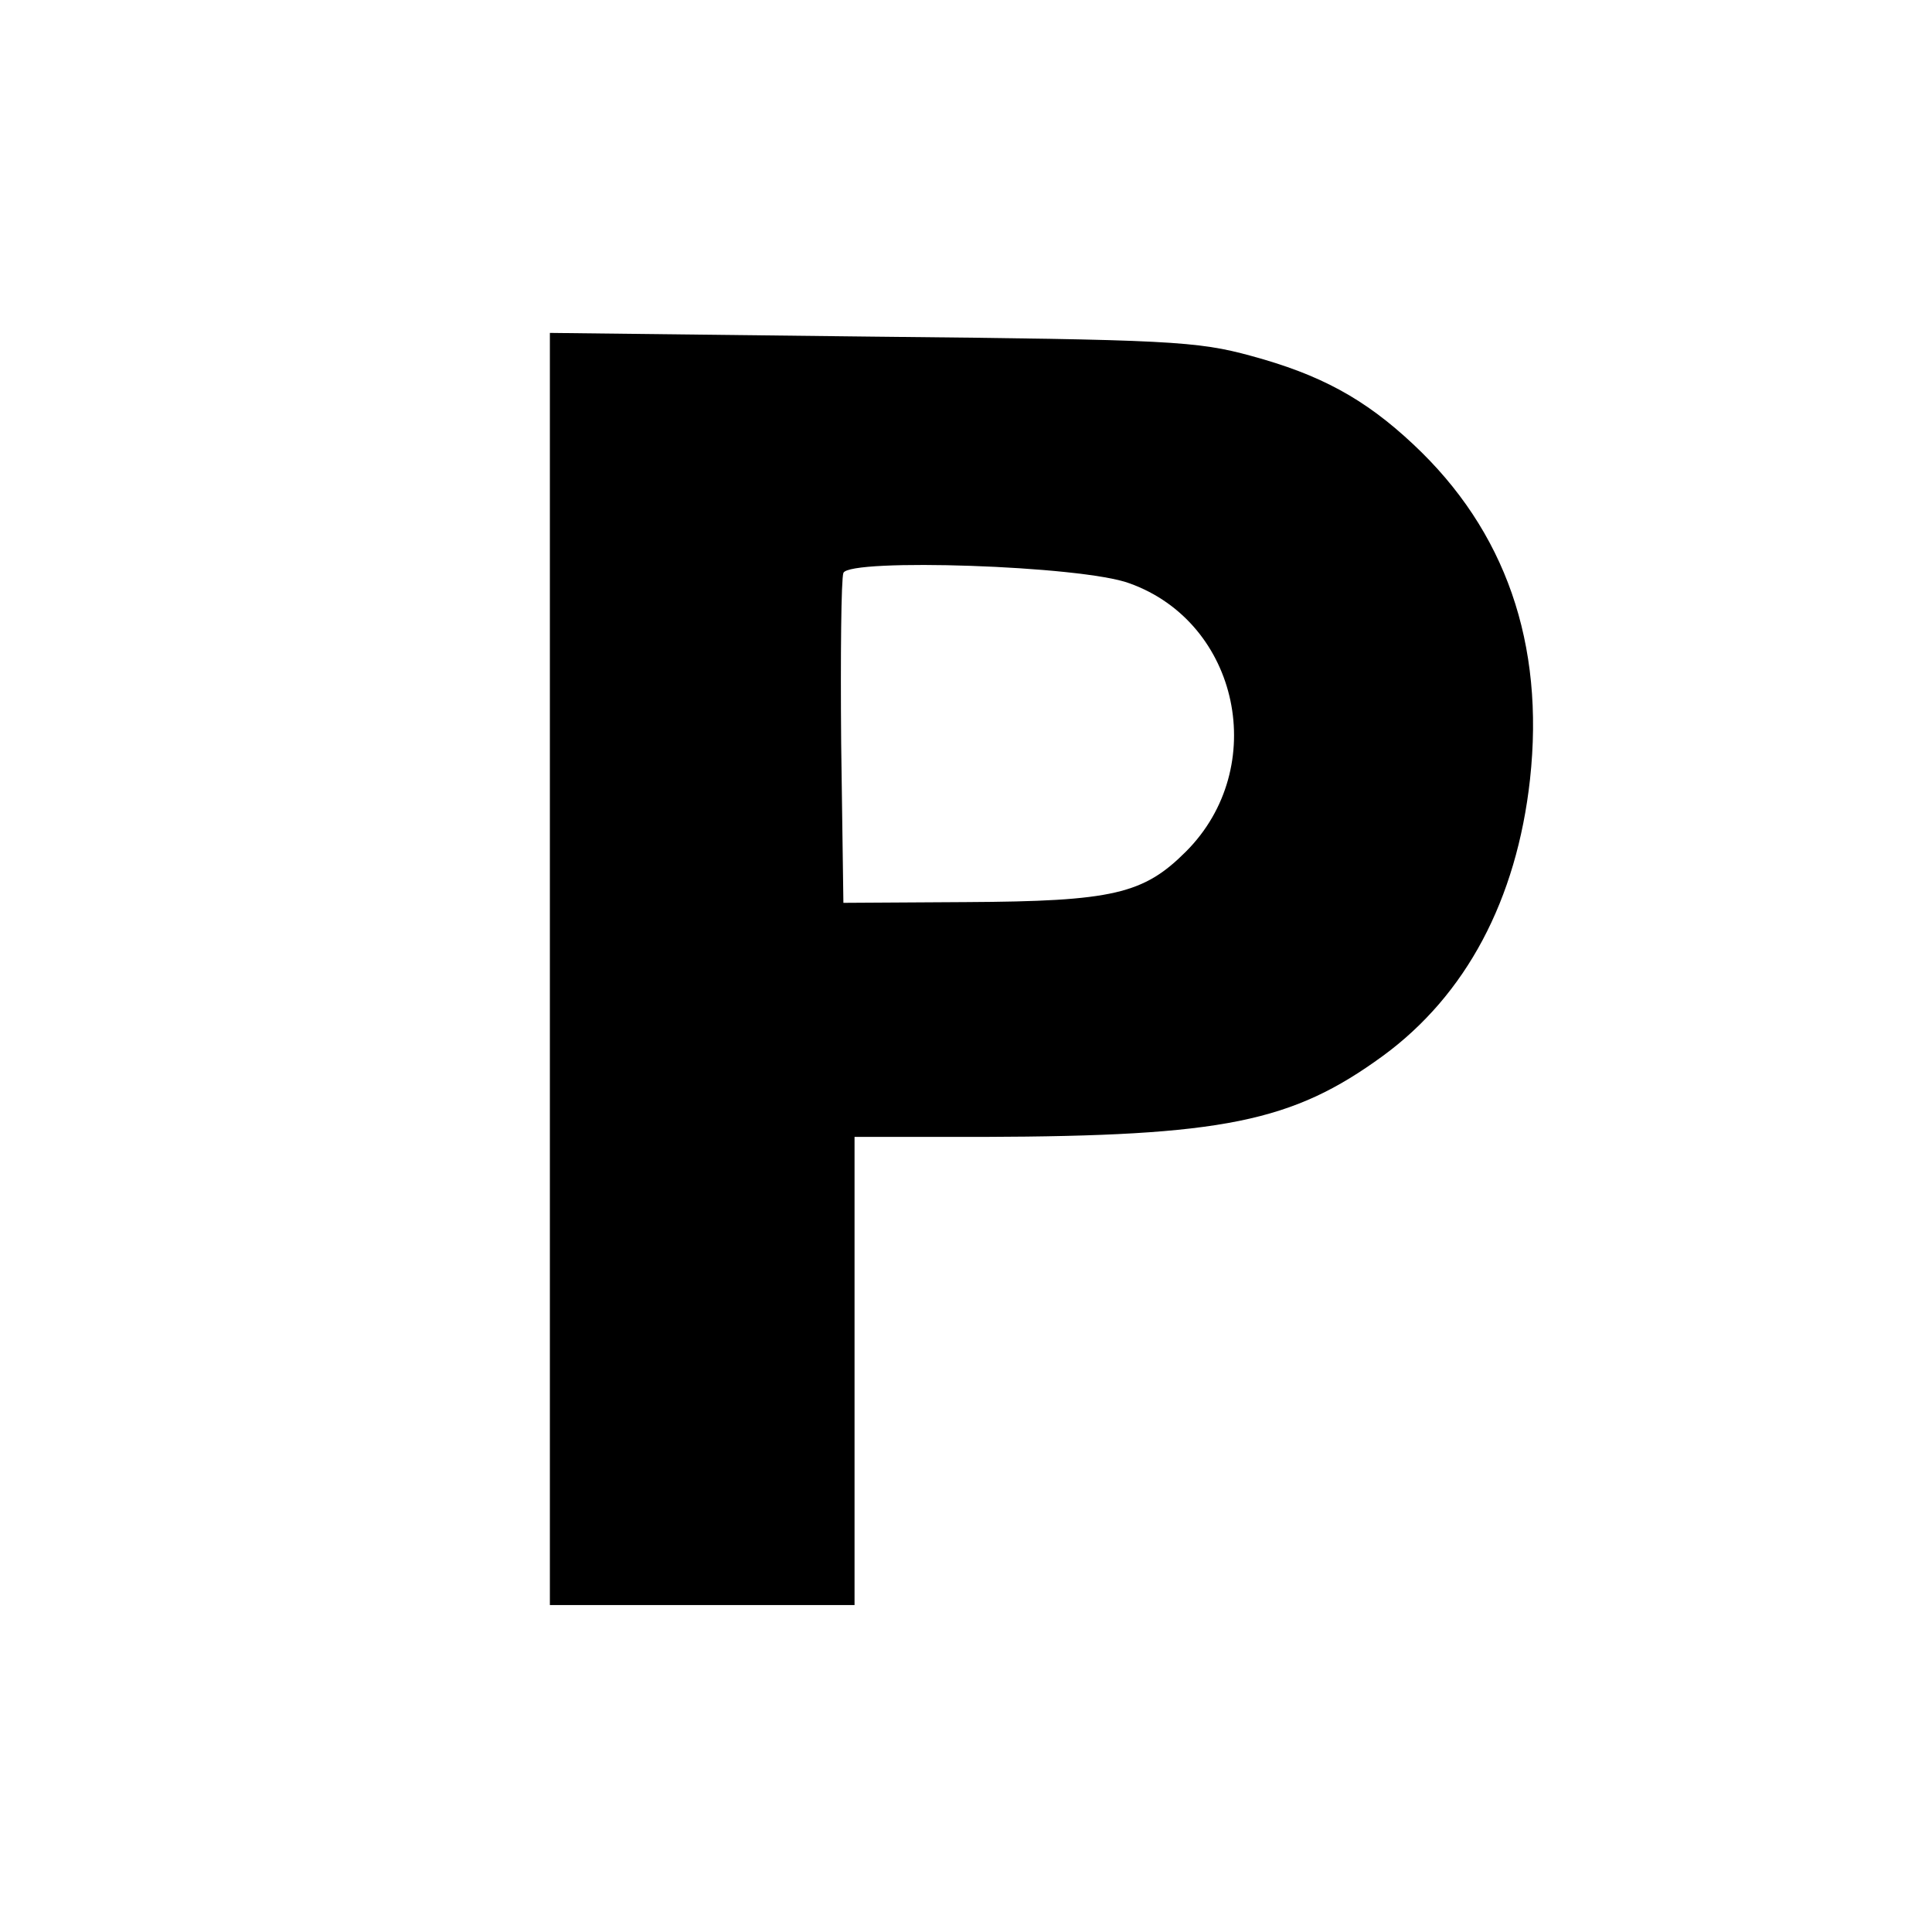
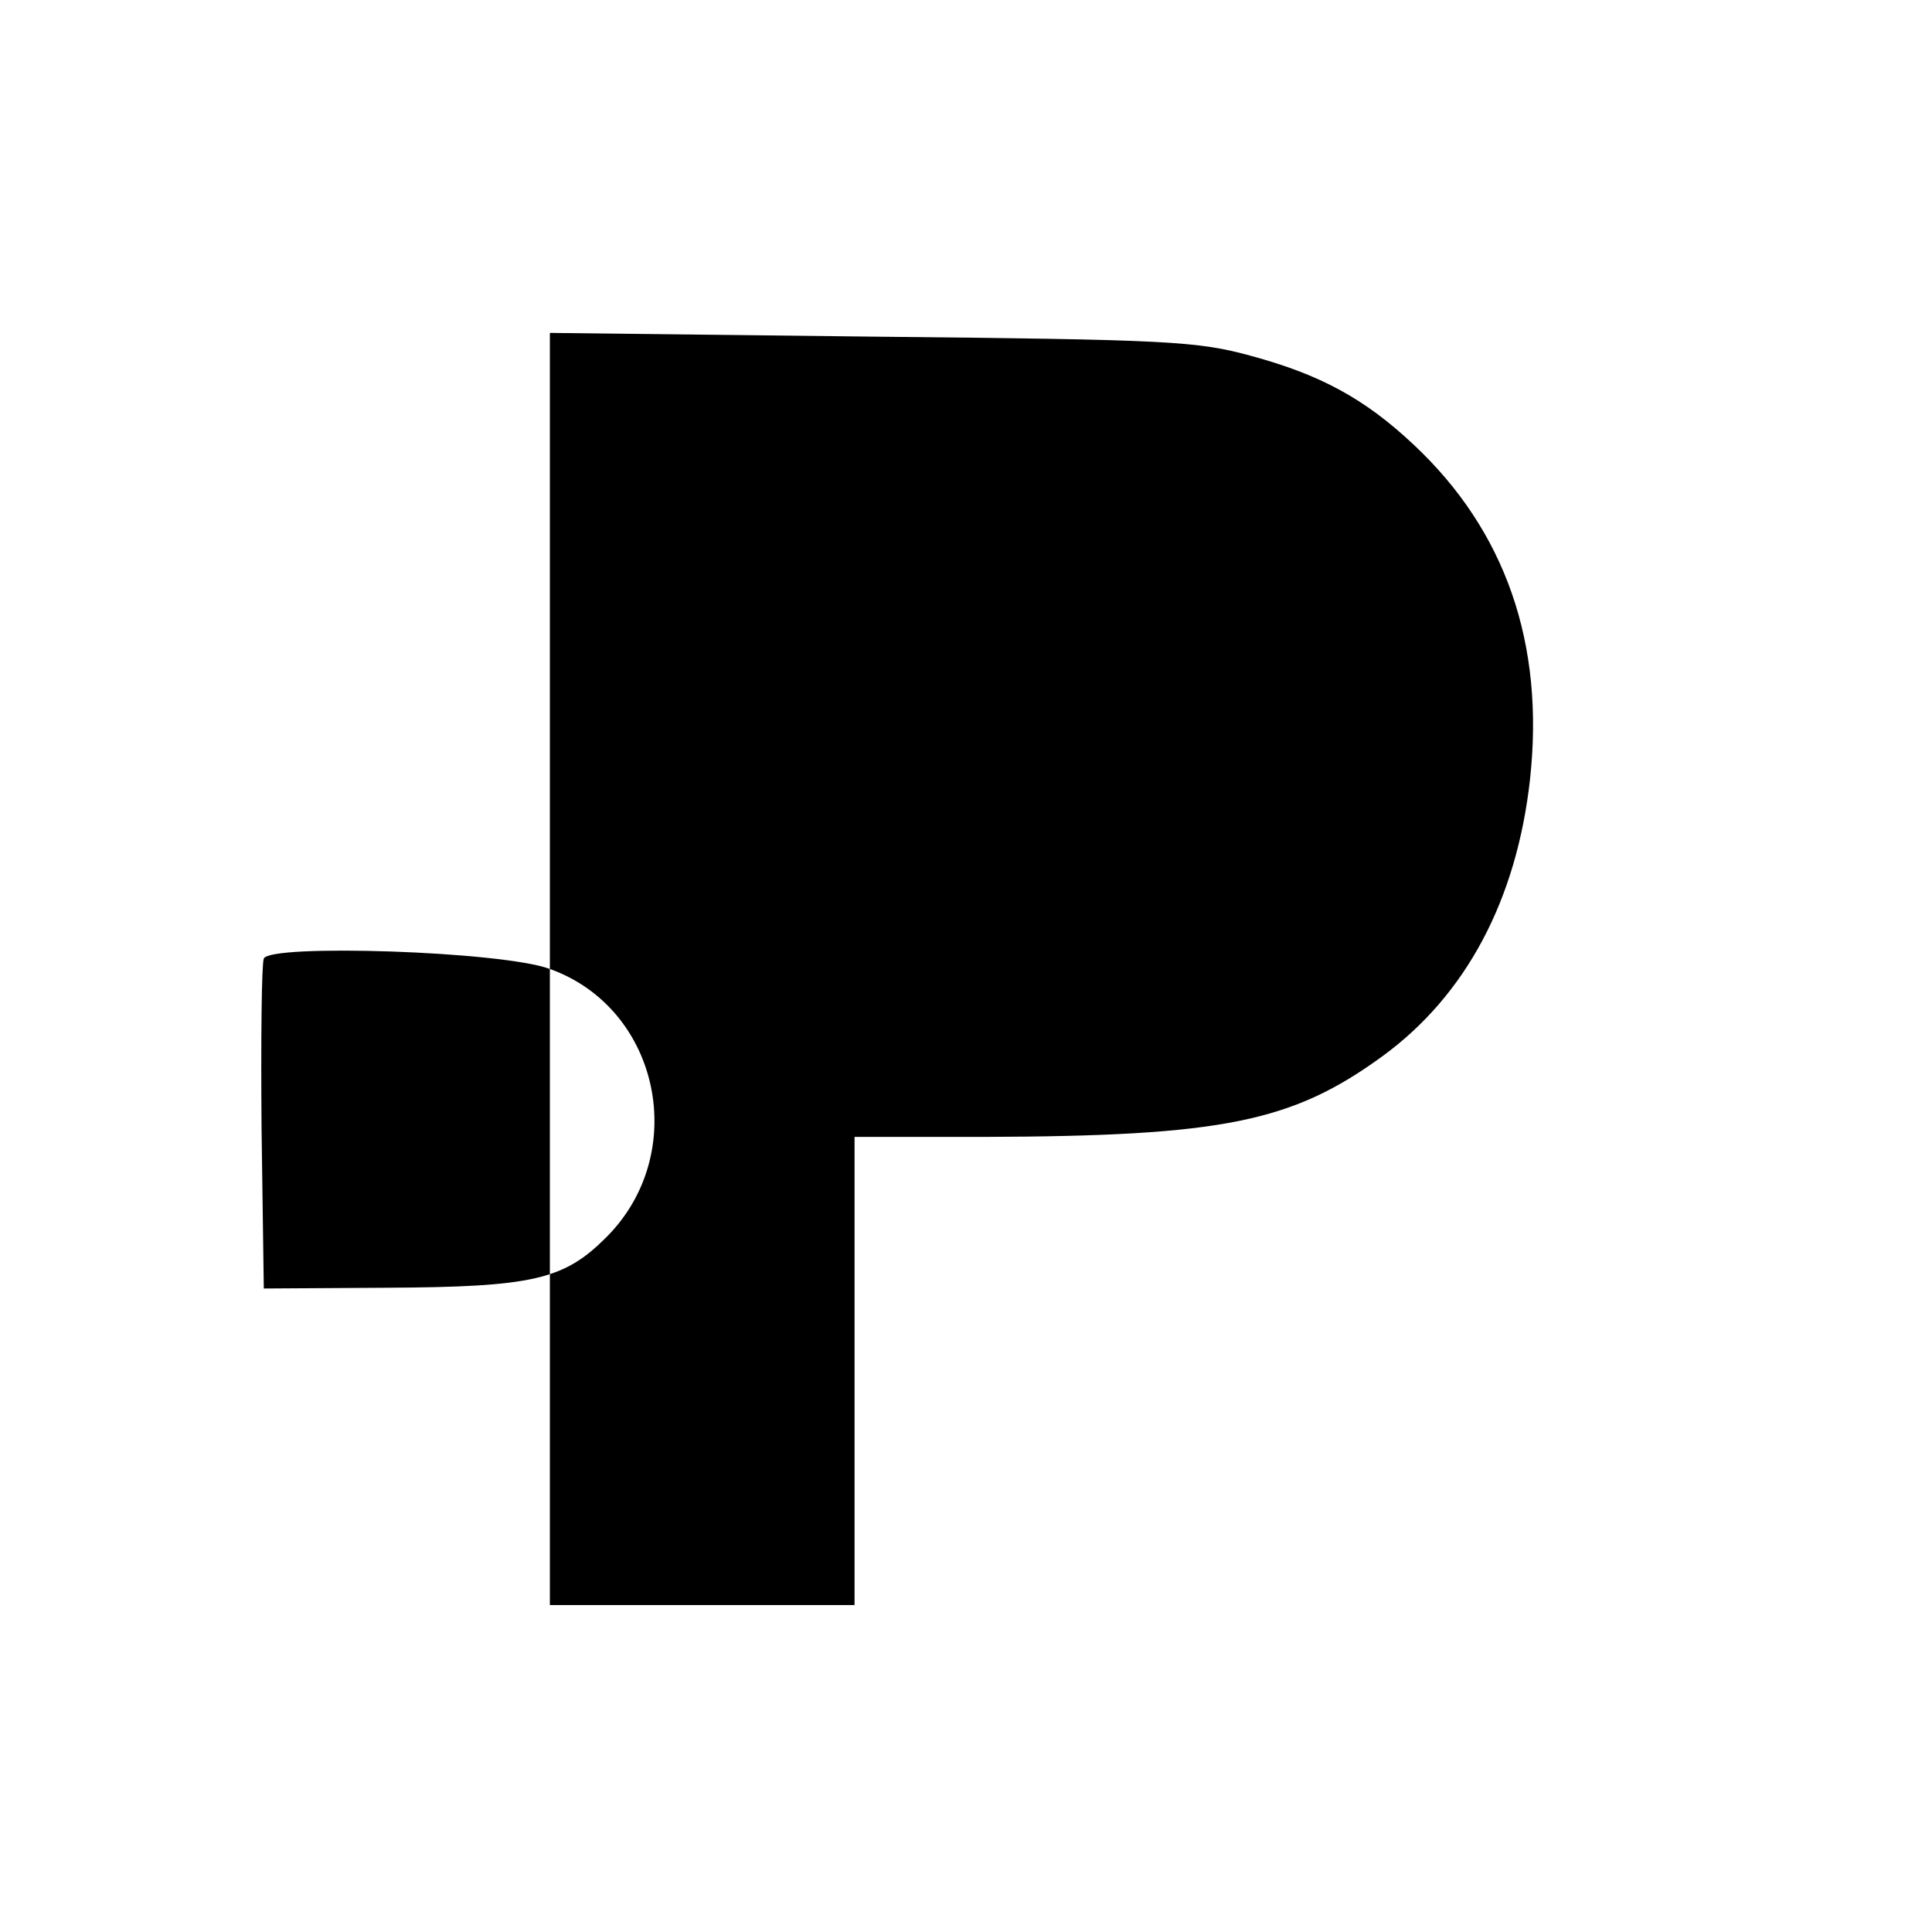
<svg xmlns="http://www.w3.org/2000/svg" version="1.0" width="260pt" height="260pt" viewBox="0 0 260 260" preserveAspectRatio="xMidYMid meet">
  <g transform="translate(0,260) scale(0.1,-0.1)" fill="#000000" stroke="none">
-     <path d="M740 1296 l0 -856 205 0 205 0 0 315 0 315 173 0 c323 1 416 20 538 109 112 82 180 210 198 372 20 183 -33 335 -157 451 -66 62 -126 94 -218 119 -73 20 -110 22 -511 26 l-433 5 0 -856z m780 519 c148 -53 189 -248 76 -361 -57 -57 -98 -67 -296 -68 l-165 -1 -3 215 c-1 118 0 221 3 229 8 20 321 10 385 -14z" />
+     <path d="M740 1296 l0 -856 205 0 205 0 0 315 0 315 173 0 c323 1 416 20 538 109 112 82 180 210 198 372 20 183 -33 335 -157 451 -66 62 -126 94 -218 119 -73 20 -110 22 -511 26 l-433 5 0 -856z c148 -53 189 -248 76 -361 -57 -57 -98 -67 -296 -68 l-165 -1 -3 215 c-1 118 0 221 3 229 8 20 321 10 385 -14z" />
  </g>
</svg>